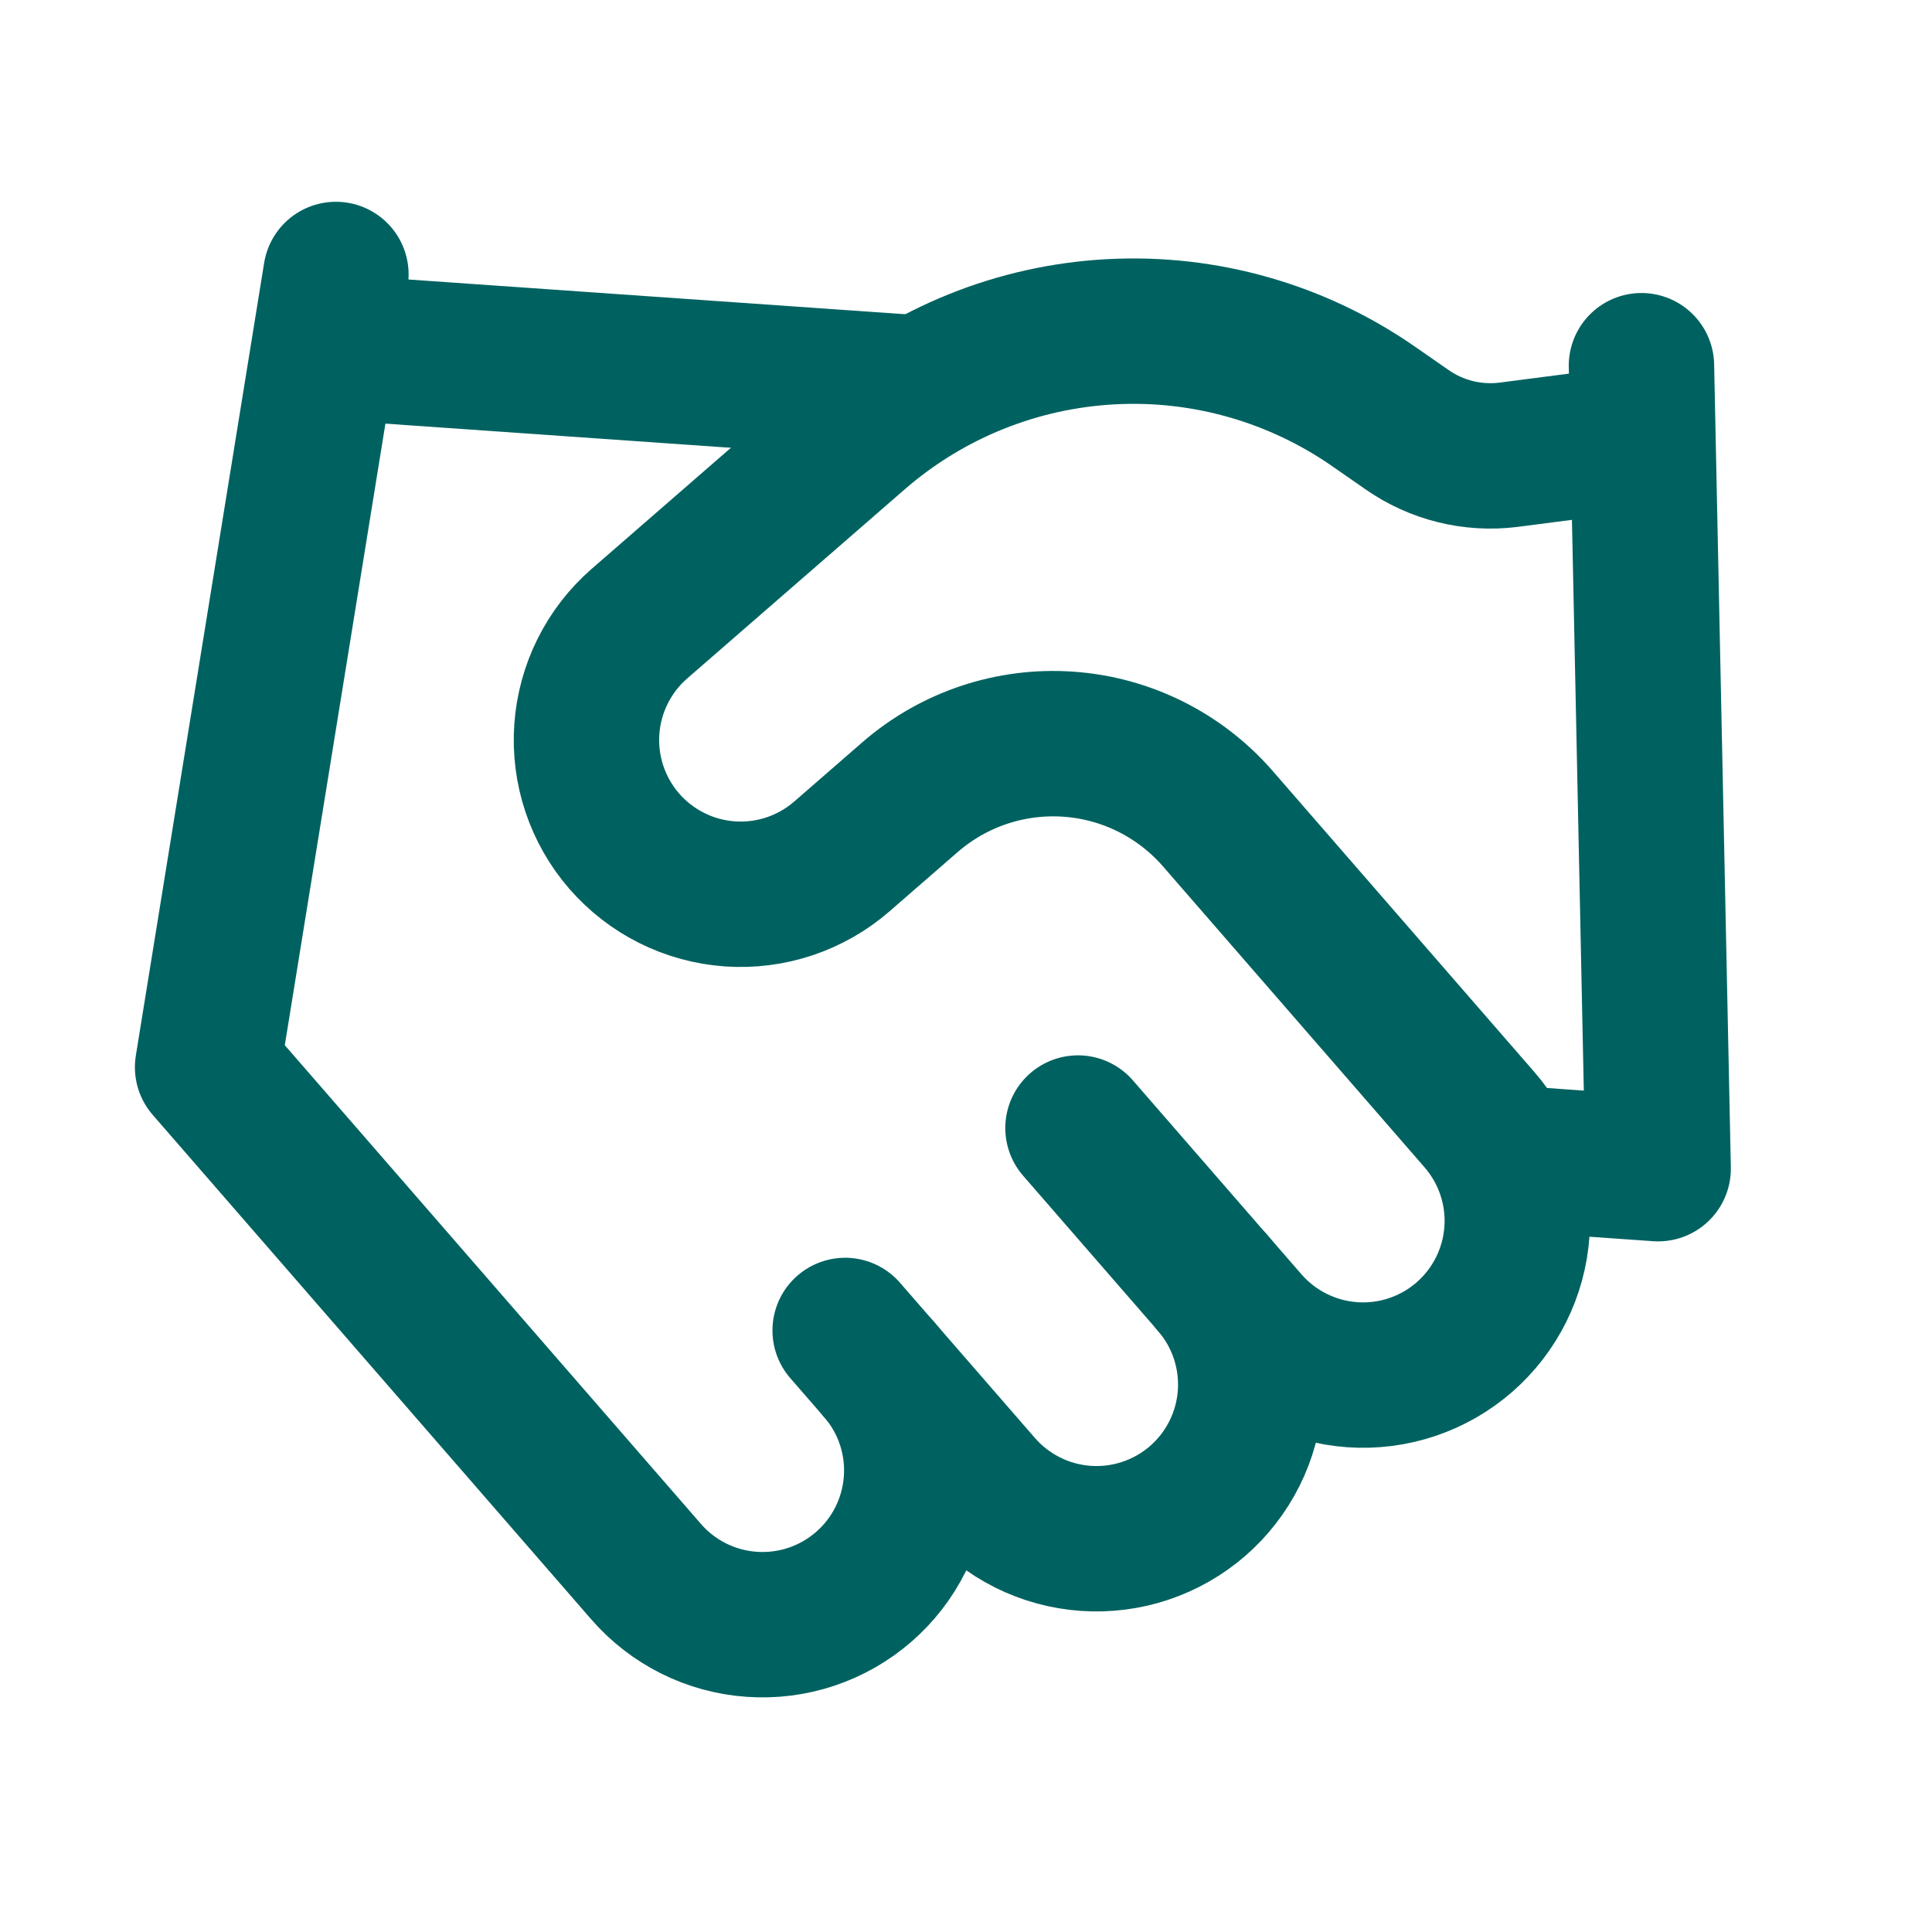
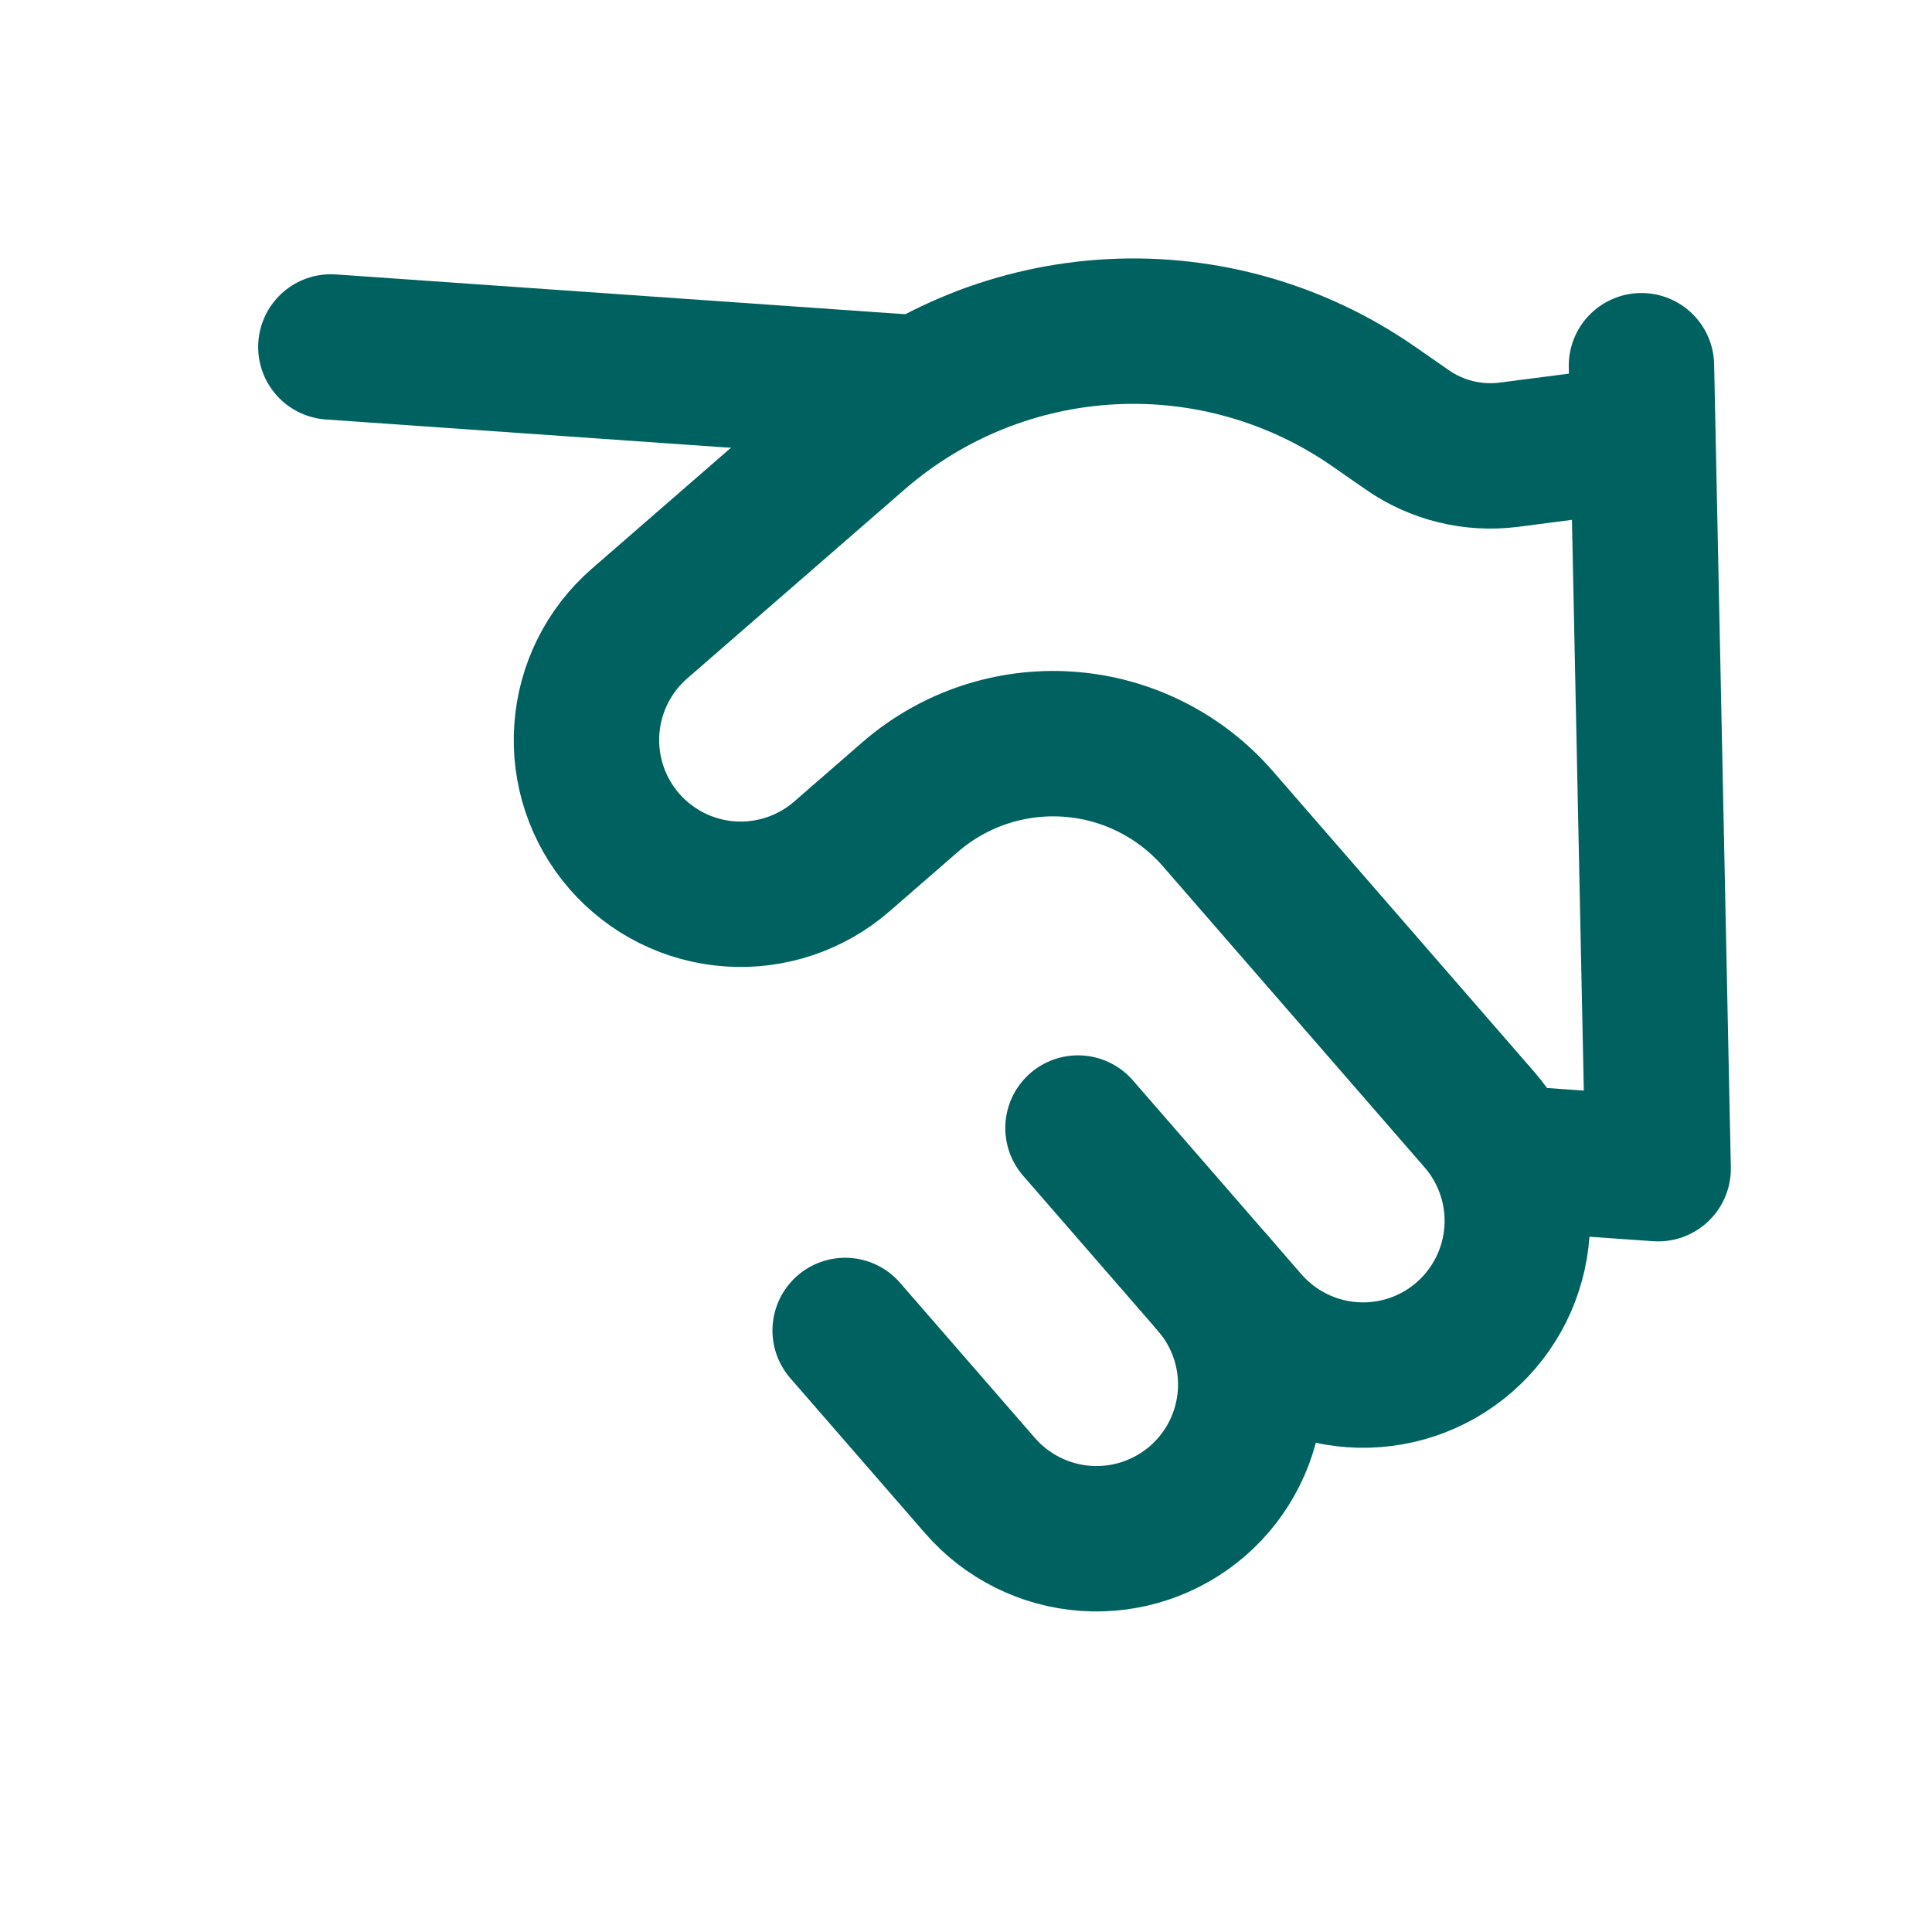
<svg xmlns="http://www.w3.org/2000/svg" width="31" height="31" viewBox="0 0 31 31" fill="none">
  <path d="M13.561 21.348L15.726 23.839C15.939 24.084 16.199 24.285 16.49 24.43C16.78 24.575 17.097 24.661 17.421 24.684C17.745 24.707 18.071 24.665 18.379 24.562C18.687 24.459 18.972 24.296 19.218 24.083C19.463 23.87 19.664 23.61 19.809 23.319C19.954 23.029 20.04 22.712 20.063 22.388C20.085 22.064 20.044 21.738 19.941 21.43C19.838 21.122 19.675 20.837 19.462 20.591" stroke="#006260" stroke-width="2.333" stroke-linecap="round" stroke-linejoin="round" />
  <path d="M17.297 18.1L20.003 21.213C20.434 21.708 21.044 22.012 21.698 22.058C22.353 22.104 22.999 21.888 23.495 21.457C23.99 21.026 24.294 20.417 24.34 19.762C24.386 19.107 24.169 18.461 23.739 17.966L19.539 13.134C18.93 12.435 18.068 12.005 17.143 11.941C16.218 11.876 15.305 12.181 14.604 12.789L13.508 13.742C13.013 14.172 12.367 14.389 11.712 14.343C11.057 14.297 10.448 13.993 10.017 13.498C9.586 13.002 9.37 12.356 9.416 11.701C9.462 11.046 9.766 10.437 10.261 10.006L13.76 6.964C14.896 5.98 16.328 5.402 17.829 5.323C19.33 5.243 20.814 5.667 22.048 6.527L22.572 6.891C23.046 7.224 23.628 7.369 24.204 7.297L26.258 7.031" stroke="#006260" stroke-width="2.333" stroke-linecap="round" stroke-linejoin="round" />
  <path d="M26.338 5.868L26.606 18.752L24.279 18.589" stroke="#006260" stroke-width="2.333" stroke-linecap="round" stroke-linejoin="round" />
-   <path d="M5.39 4.404L3.331 17.124L10.367 25.218C10.798 25.714 11.408 26.018 12.062 26.063C12.717 26.109 13.363 25.893 13.859 25.462C14.354 25.032 14.658 24.422 14.704 23.767C14.75 23.112 14.534 22.466 14.103 21.971" stroke="#006260" stroke-width="2.333" stroke-linecap="round" stroke-linejoin="round" />
  <path d="M5.309 5.567L14.619 6.218" stroke="#006260" stroke-width="2.333" stroke-linecap="round" stroke-linejoin="round" />
</svg>